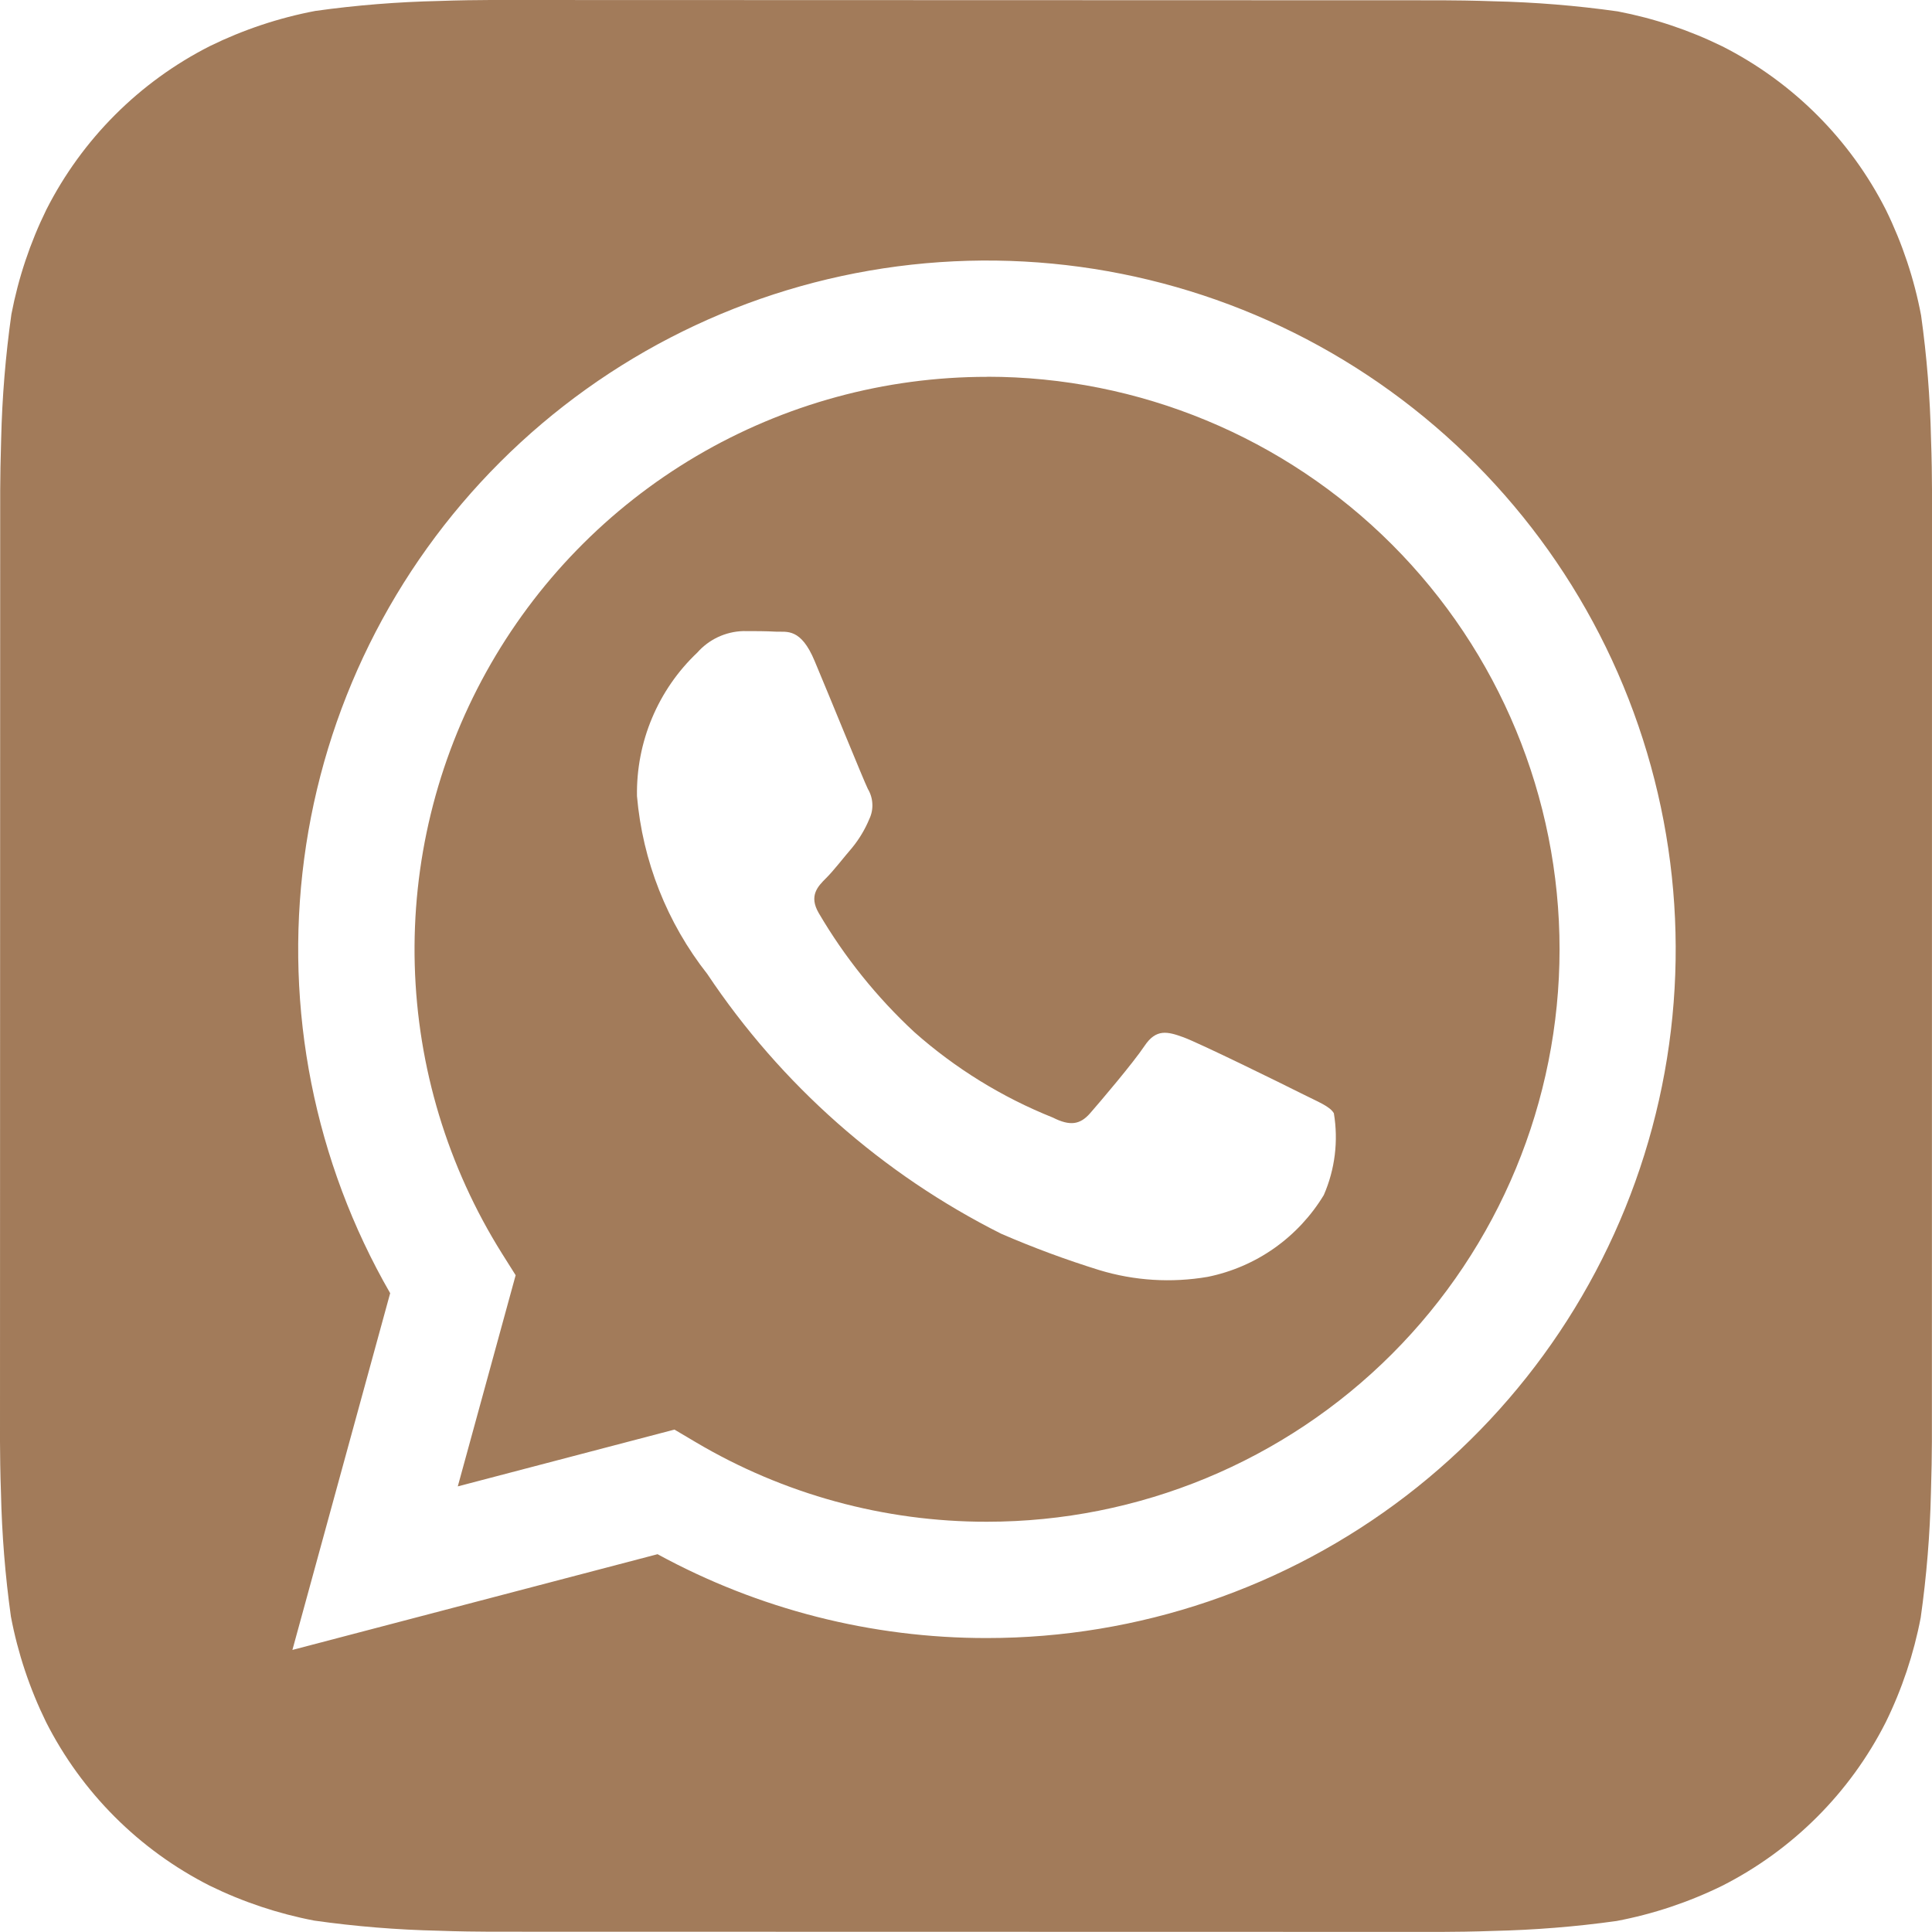
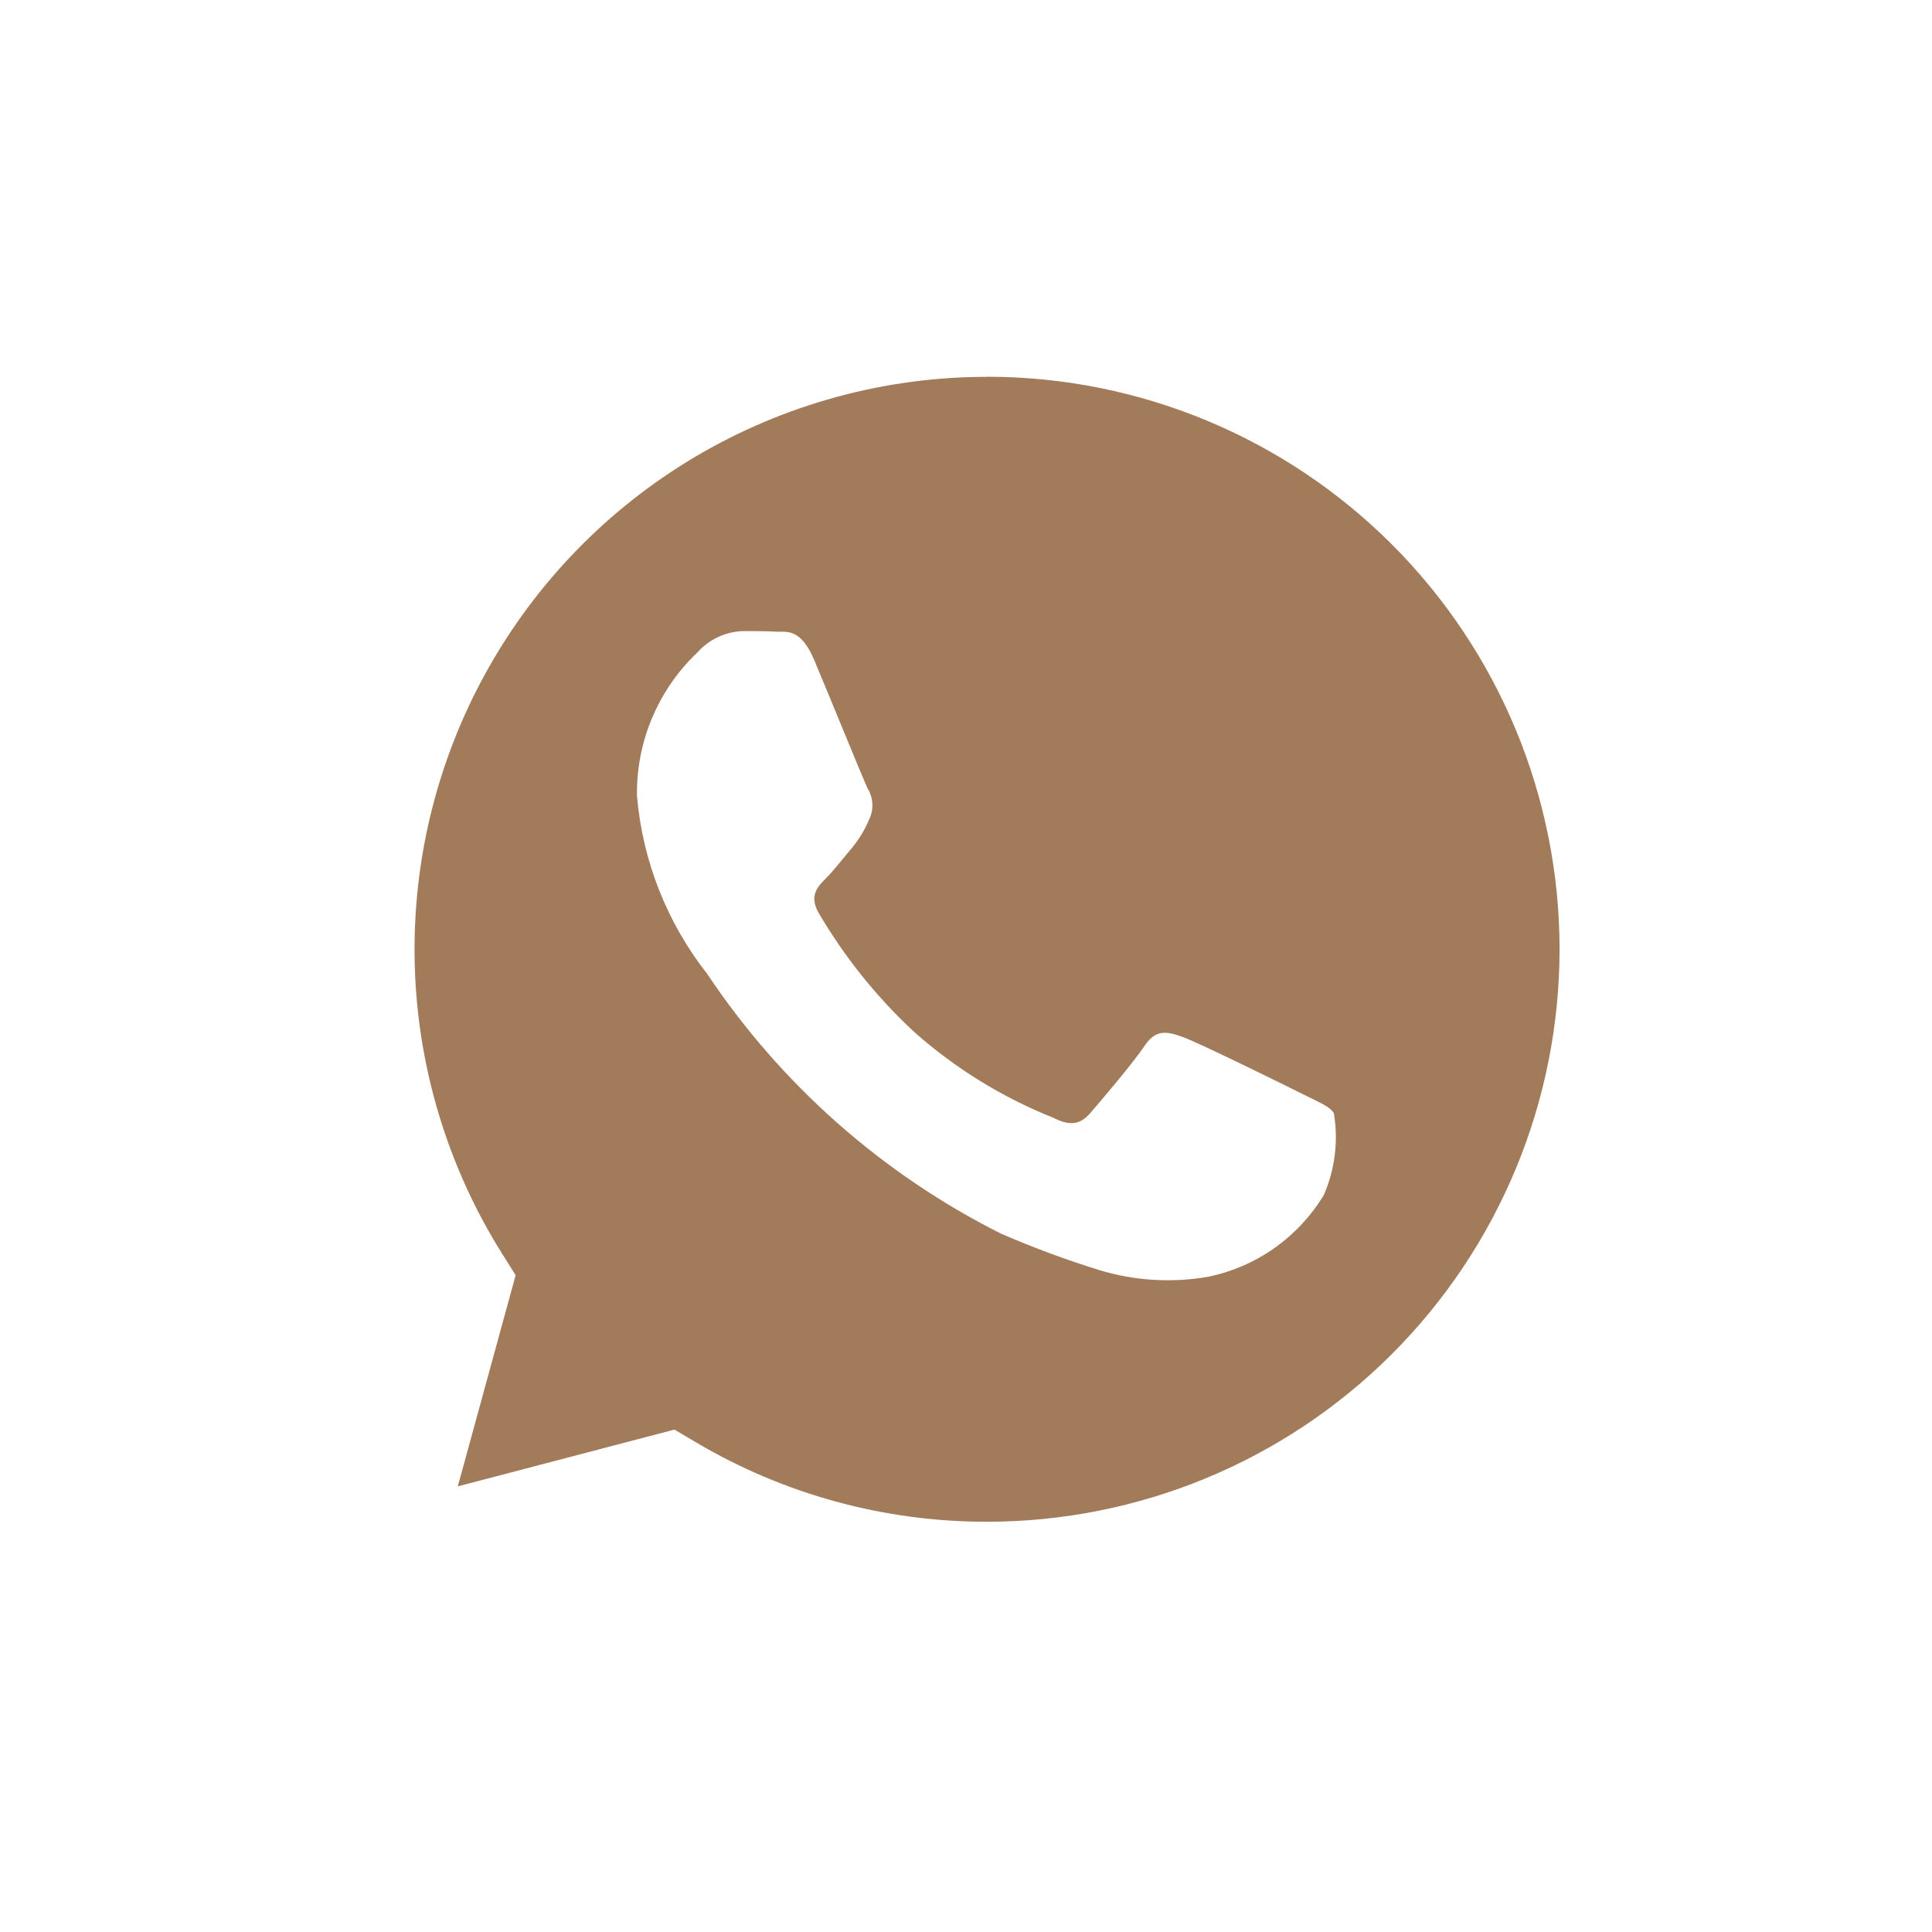
<svg xmlns="http://www.w3.org/2000/svg" width="40" height="40" viewBox="0 0 40 40" fill="none">
-   <path d="M39.98 9.094C39.961 8.236 39.893 7.38 39.774 6.53C39.631 5.774 39.386 5.041 39.048 4.35C38.308 2.888 37.121 1.701 35.66 0.96C34.973 0.623 34.245 0.38 33.494 0.236C32.638 0.115 31.775 0.045 30.91 0.026C30.544 0.012 30.07 0.006 29.85 0.006L10.154 0C9.934 0 9.46 0.006 9.094 0.02C8.236 0.039 7.38 0.107 6.53 0.226C5.774 0.369 5.041 0.614 4.35 0.952C2.888 1.692 1.701 2.879 0.96 4.34C0.623 5.027 0.38 5.755 0.236 6.506C0.115 7.362 0.044 8.225 0.024 9.09C0.012 9.456 0.004 9.93 0.004 10.15L0 29.846C0 30.066 0.006 30.54 0.02 30.906C0.039 31.764 0.107 32.62 0.226 33.47C0.369 34.226 0.614 34.959 0.952 35.65C1.692 37.112 2.879 38.299 4.34 39.04C5.027 39.377 5.755 39.62 6.506 39.764C7.362 39.885 8.225 39.955 9.09 39.974C9.456 39.988 9.93 39.994 10.15 39.994L29.846 39.998C30.066 39.998 30.54 39.992 30.906 39.978C31.764 39.959 32.62 39.891 33.47 39.772C34.226 39.629 34.959 39.384 35.65 39.046C37.112 38.306 38.301 37.12 39.042 35.658C39.379 34.971 39.622 34.243 39.766 33.492C39.887 32.636 39.958 31.773 39.978 30.908C39.99 30.542 39.998 30.068 39.998 29.848L40 10.154C40 9.934 39.994 9.46 39.98 9.094ZM20.434 33.914H20.428C18.047 33.916 15.704 33.319 13.614 32.178L6.054 34.16L8.078 26.774C6.511 24.055 5.885 20.894 6.297 17.783C6.708 14.671 8.135 11.783 10.356 9.565C12.577 7.347 15.467 5.923 18.579 5.515C21.691 5.107 24.851 5.737 27.568 7.307C30.285 8.878 32.409 11.3 33.609 14.2C34.81 17.101 35.02 20.316 34.207 23.347C33.394 26.378 31.604 29.057 29.114 30.968C26.623 32.878 23.573 33.914 20.434 33.914Z" fill="#A27B5A" />
  <path d="M20.44 7.802C18.322 7.801 16.243 8.368 14.418 9.443C12.594 10.518 11.091 12.063 10.065 13.916C9.039 15.769 8.529 17.863 8.587 19.98C8.645 22.097 9.269 24.16 10.394 25.954L10.676 26.402L9.478 30.774L13.964 29.598L14.396 29.854C16.221 30.937 18.305 31.508 20.428 31.506H20.434C23.578 31.506 26.593 30.258 28.816 28.036C31.039 25.813 32.288 22.798 32.289 19.655C32.289 16.511 31.041 13.496 28.819 11.273C26.596 9.05 23.582 7.8 20.438 7.8L20.44 7.802ZM27.408 24.742C27.146 25.175 26.797 25.549 26.384 25.841C25.97 26.133 25.5 26.335 25.004 26.436C24.255 26.564 23.487 26.517 22.76 26.296C22.07 26.082 21.393 25.831 20.73 25.544C18.269 24.309 16.172 22.456 14.644 20.166C13.81 19.106 13.304 17.825 13.188 16.482C13.179 15.927 13.285 15.377 13.5 14.866C13.715 14.354 14.033 13.893 14.436 13.512C14.555 13.377 14.701 13.267 14.865 13.19C15.028 13.114 15.206 13.071 15.386 13.066C15.622 13.066 15.86 13.066 16.068 13.078C16.288 13.088 16.58 12.994 16.868 13.69C17.168 14.402 17.88 16.156 17.968 16.334C18.024 16.427 18.056 16.533 18.061 16.642C18.067 16.751 18.045 16.859 17.998 16.958C17.909 17.172 17.789 17.372 17.642 17.552C17.462 17.76 17.268 18.016 17.108 18.176C16.928 18.354 16.744 18.546 16.95 18.902C17.486 19.817 18.154 20.649 18.932 21.37C19.778 22.12 20.748 22.718 21.798 23.138C22.154 23.318 22.362 23.286 22.57 23.048C22.778 22.81 23.46 22.008 23.698 21.652C23.936 21.296 24.172 21.356 24.498 21.474C24.824 21.592 26.578 22.454 26.934 22.634C27.29 22.814 27.528 22.9 27.616 23.048C27.712 23.621 27.64 24.209 27.408 24.742Z" fill="#A27B5A" />
</svg>